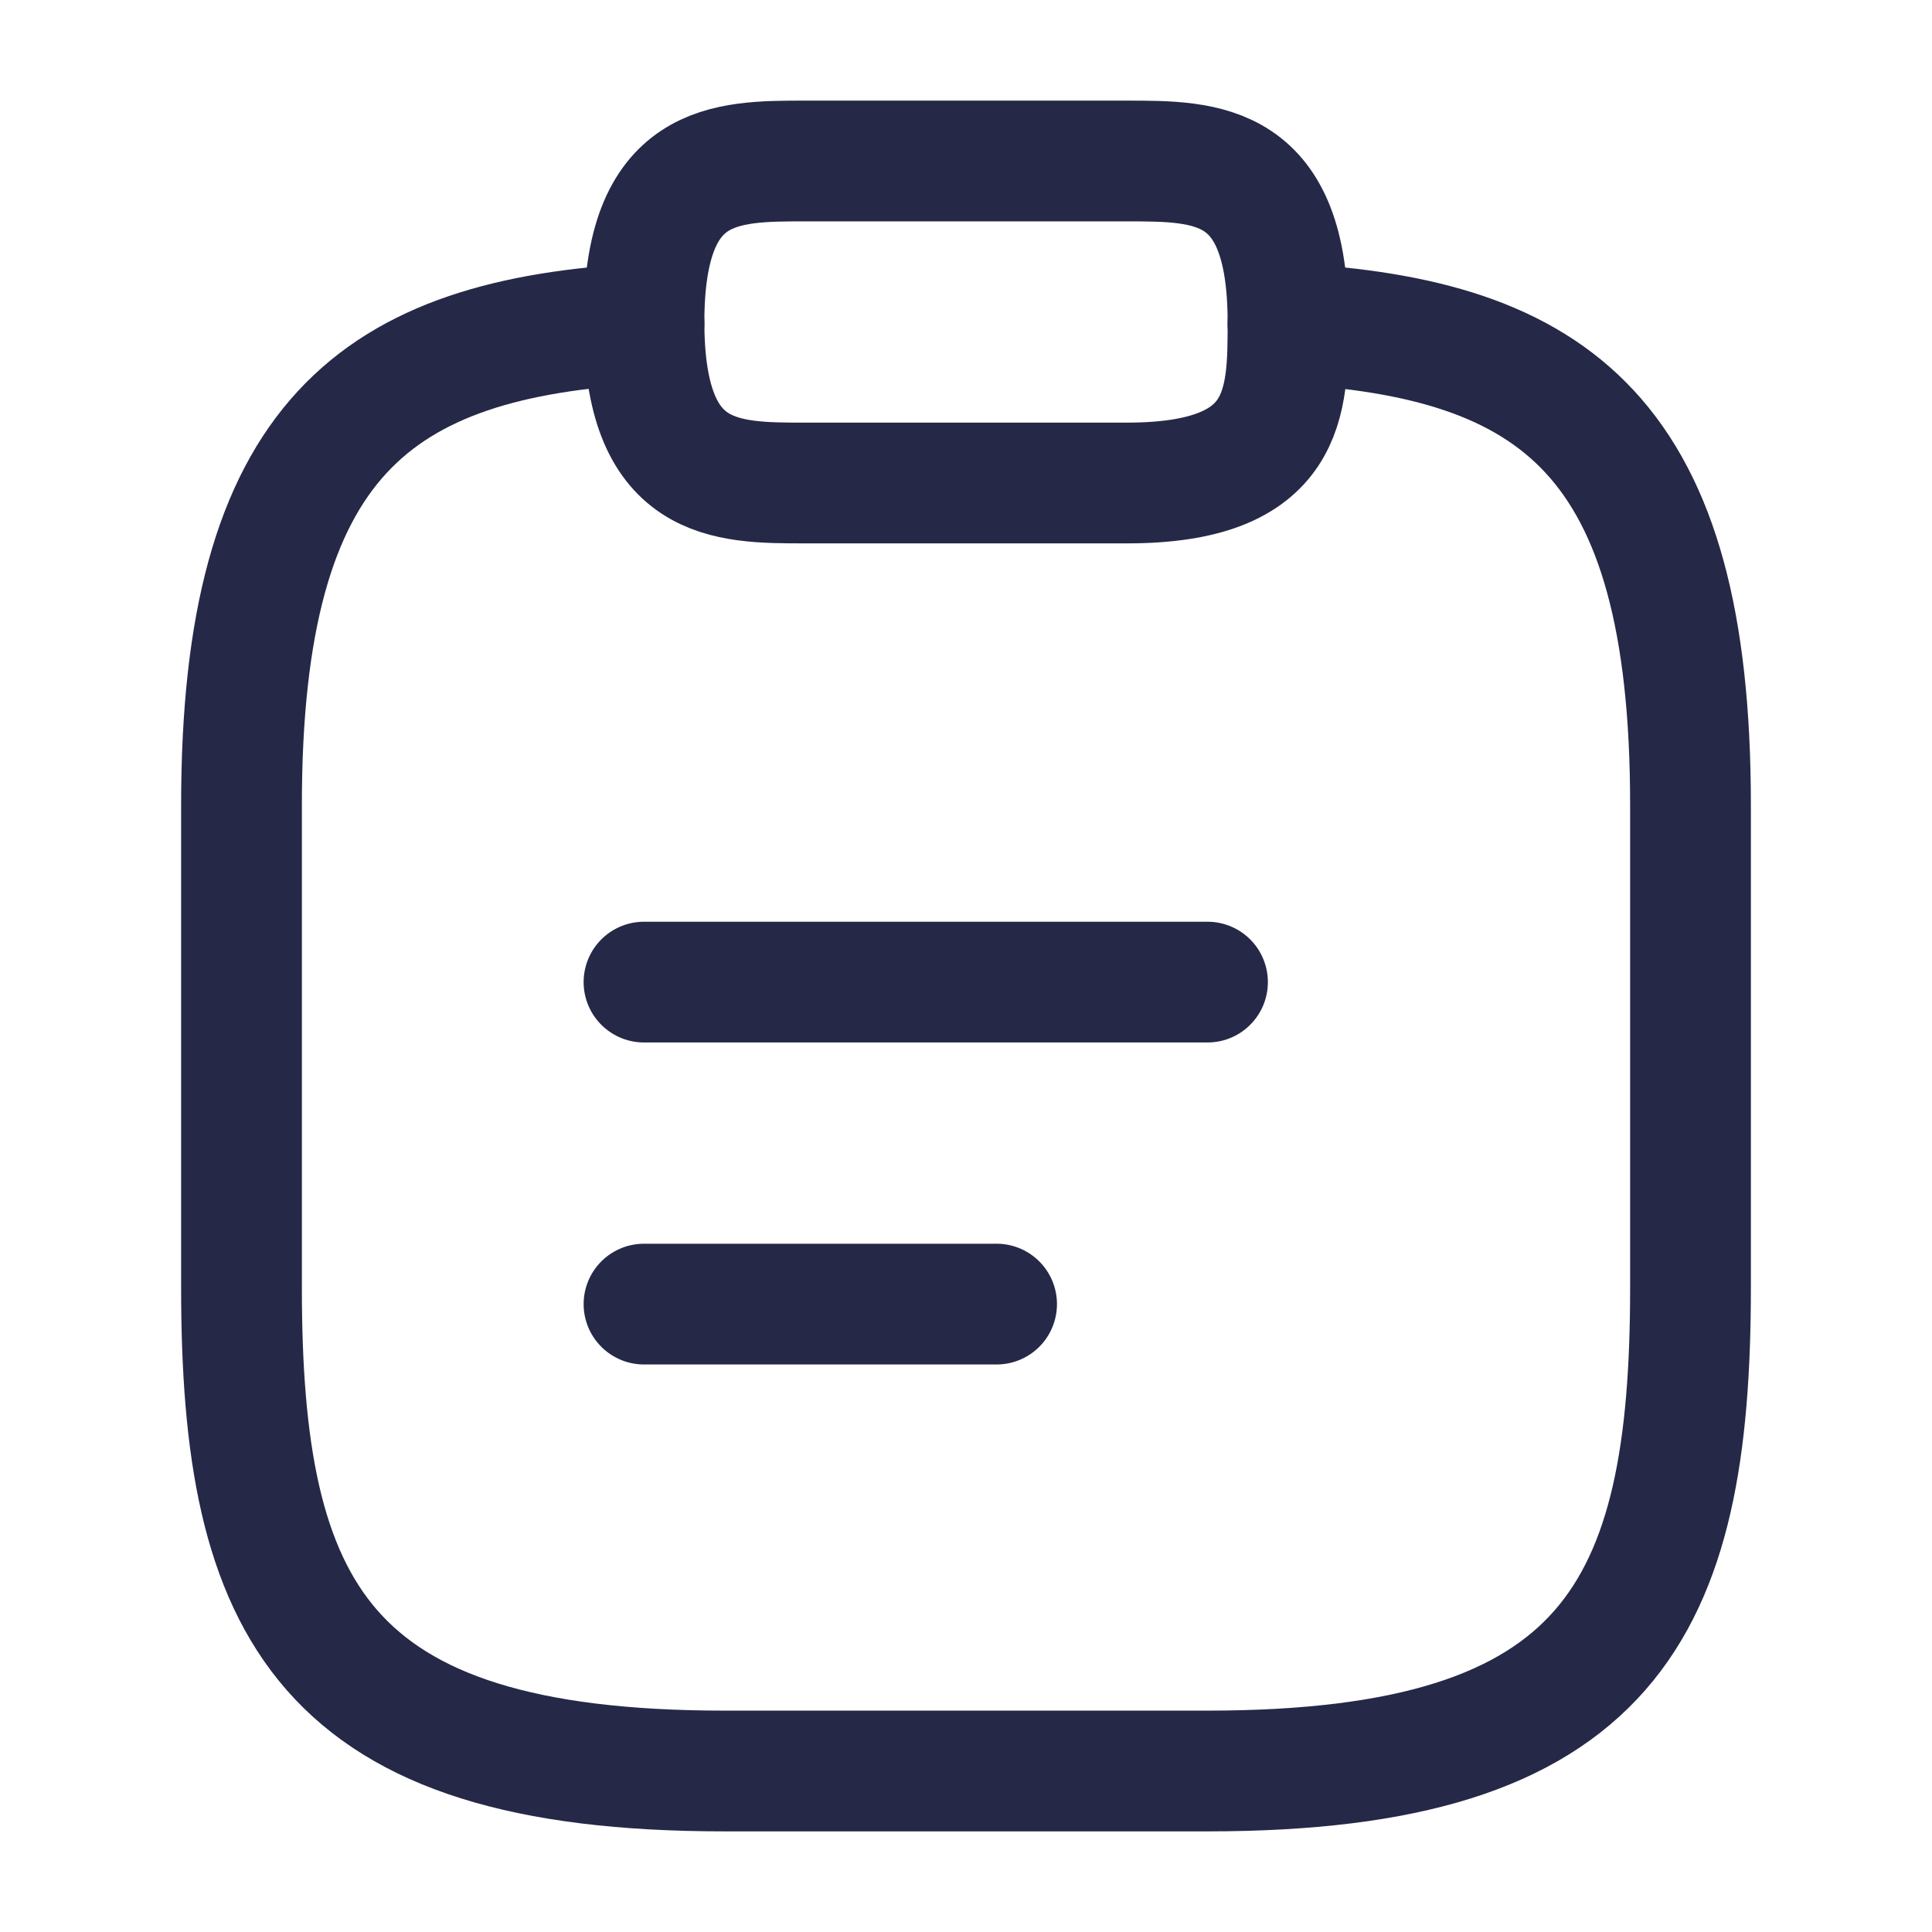
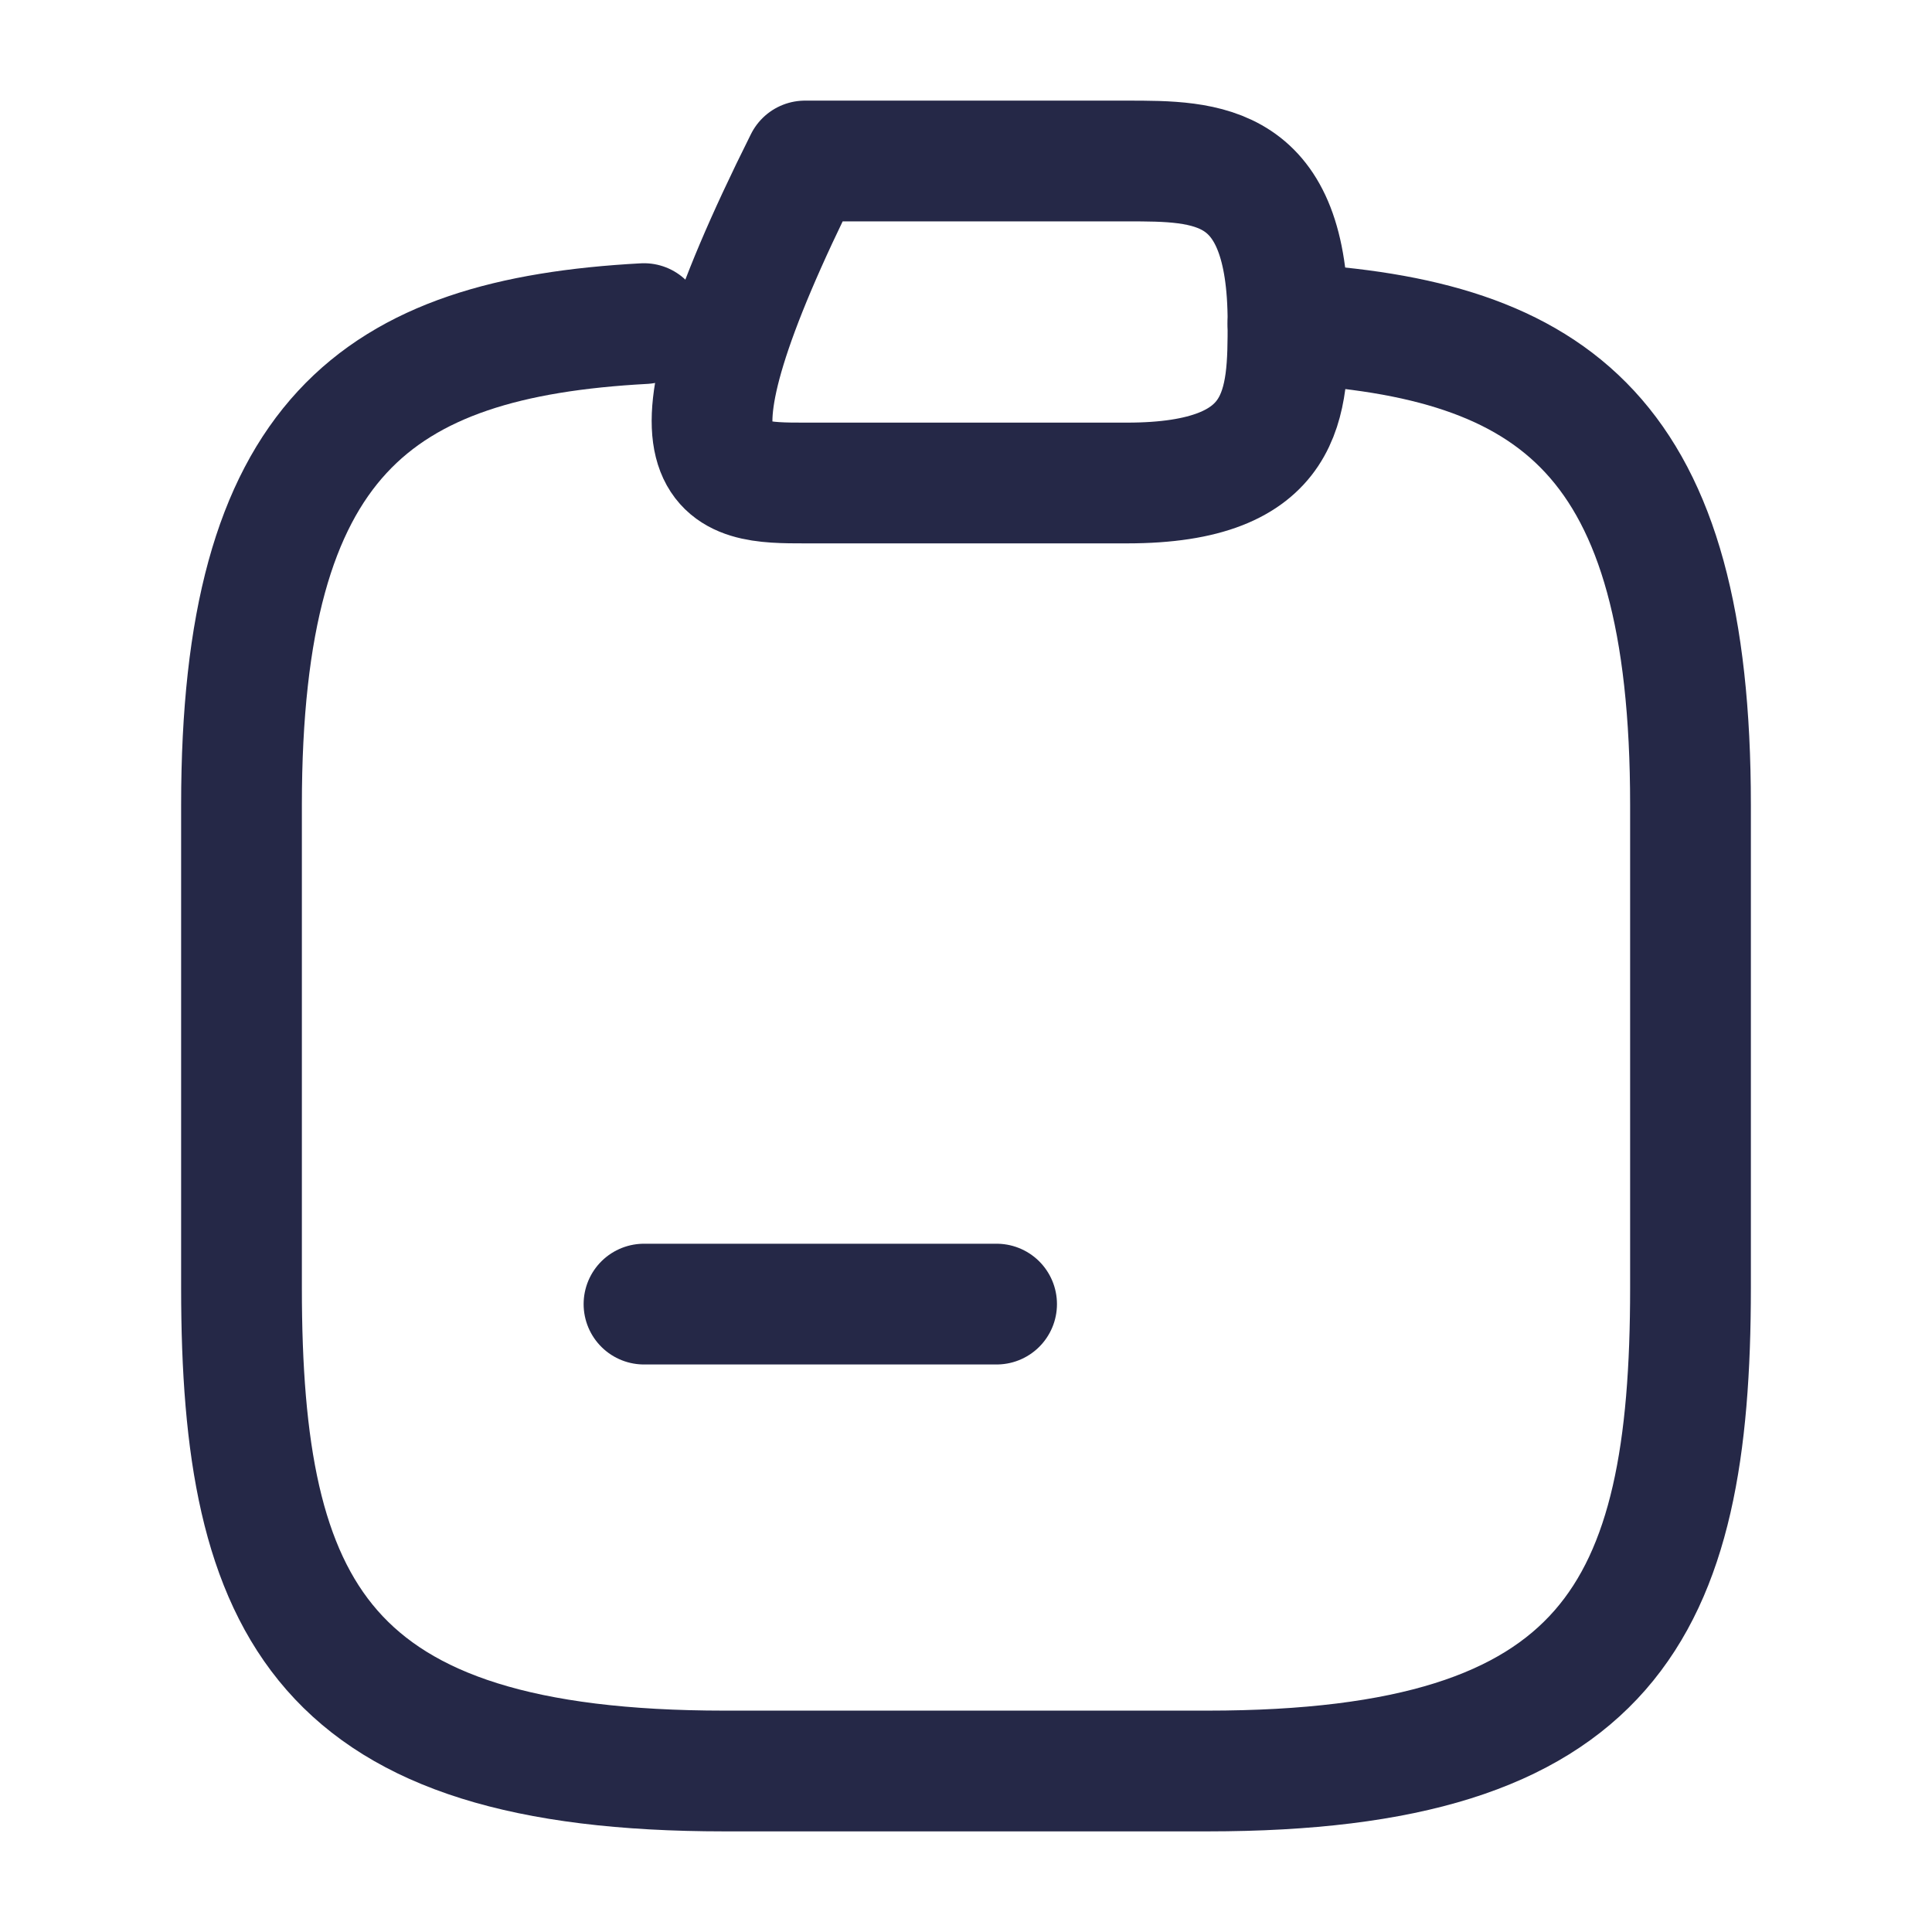
<svg xmlns="http://www.w3.org/2000/svg" fill="none" viewBox="0 0 30 30" height="30" width="30">
-   <path stroke-linejoin="round" stroke-linecap="round" stroke-miterlimit="10" stroke-width="1.875" stroke="#252847" d="M10 15.25H18.75" />
  <path stroke-linejoin="round" stroke-linecap="round" stroke-miterlimit="10" stroke-width="1.875" stroke="#252847" d="M10 20.25H15.475" />
-   <path stroke-linejoin="round" stroke-linecap="round" stroke-miterlimit="10" stroke-width="1.875" stroke="#252847" d="M12.5 7.5H17.5C20 7.5 20 6.25 20 5C20 2.5 18.75 2.5 17.5 2.5H12.5C11.25 2.5 10 2.5 10 5C10 7.5 11.25 7.5 12.5 7.5Z" />
+   <path stroke-linejoin="round" stroke-linecap="round" stroke-miterlimit="10" stroke-width="1.875" stroke="#252847" d="M12.5 7.5H17.5C20 7.5 20 6.25 20 5C20 2.5 18.75 2.5 17.5 2.5H12.5C10 7.5 11.25 7.5 12.5 7.5Z" />
  <path stroke-linejoin="round" stroke-linecap="round" stroke-miterlimit="10" stroke-width="1.875" stroke="#252847" d="M20 5.025C24.163 5.25 26.25 6.788 26.25 12.5V20C26.25 25 25 27.5 18.75 27.5H11.25C5 27.5 3.75 25 3.75 20V12.5C3.75 6.8 5.838 5.25 10 5.025" />
</svg>